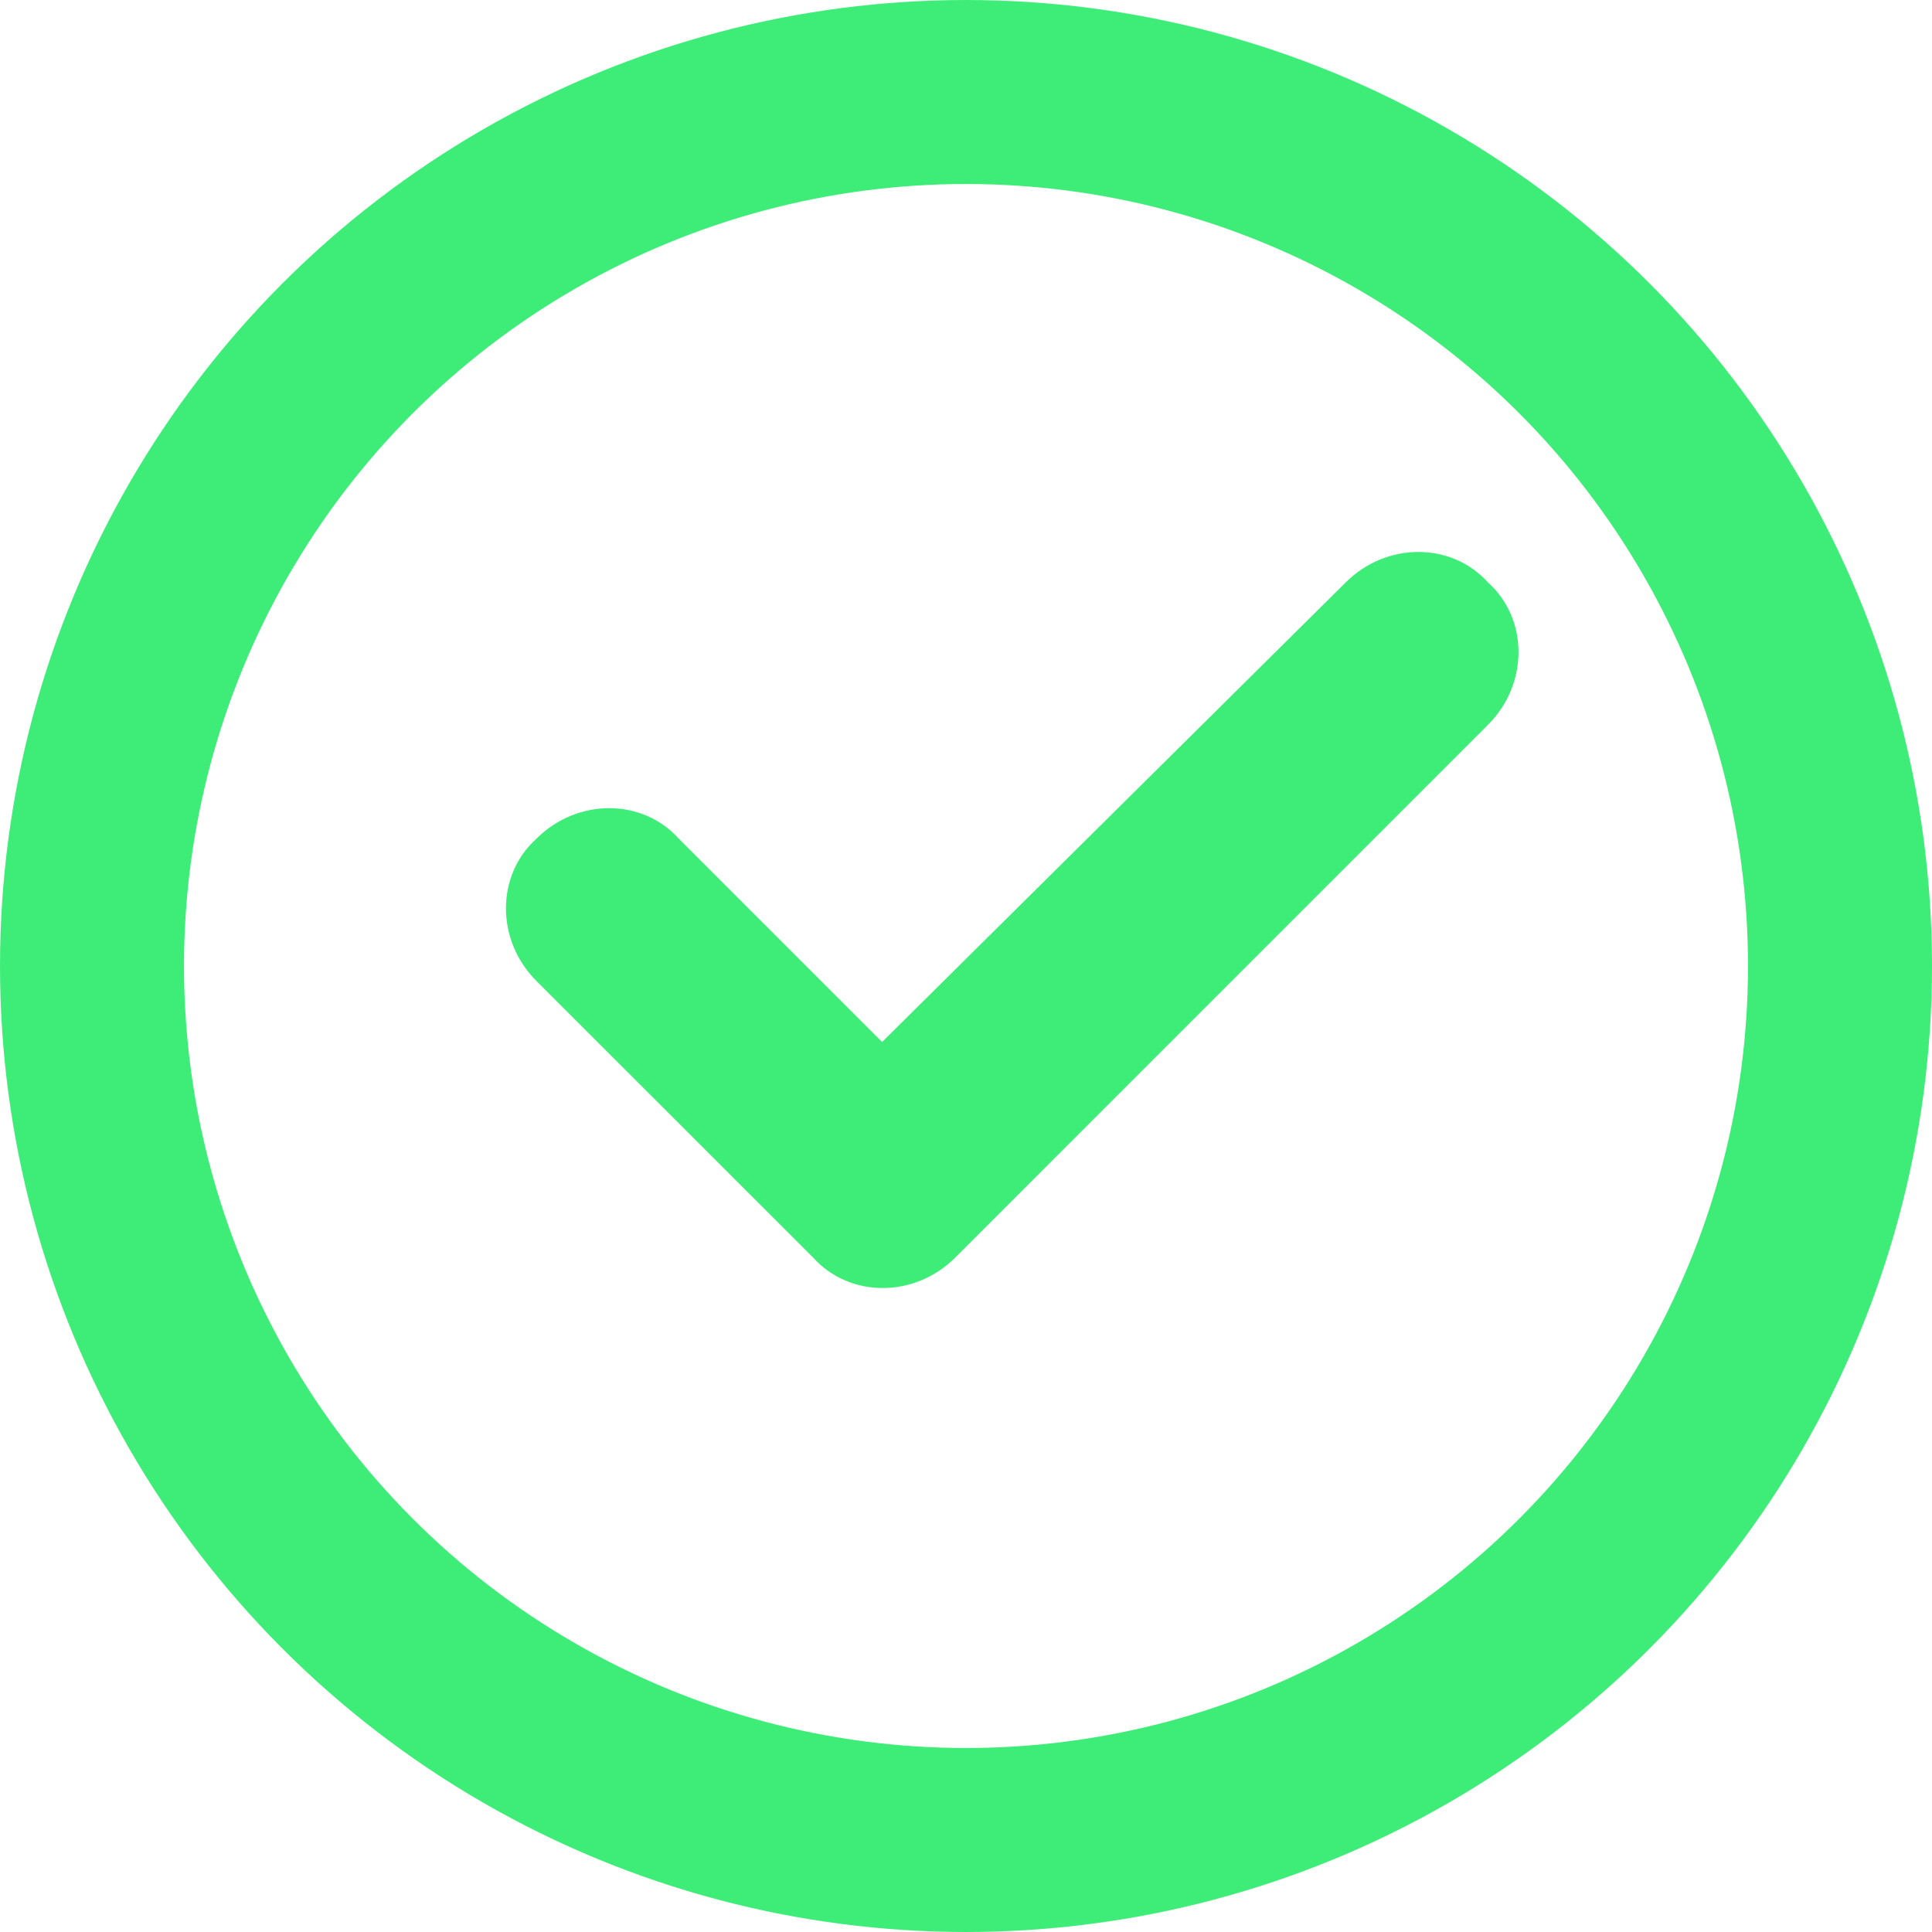
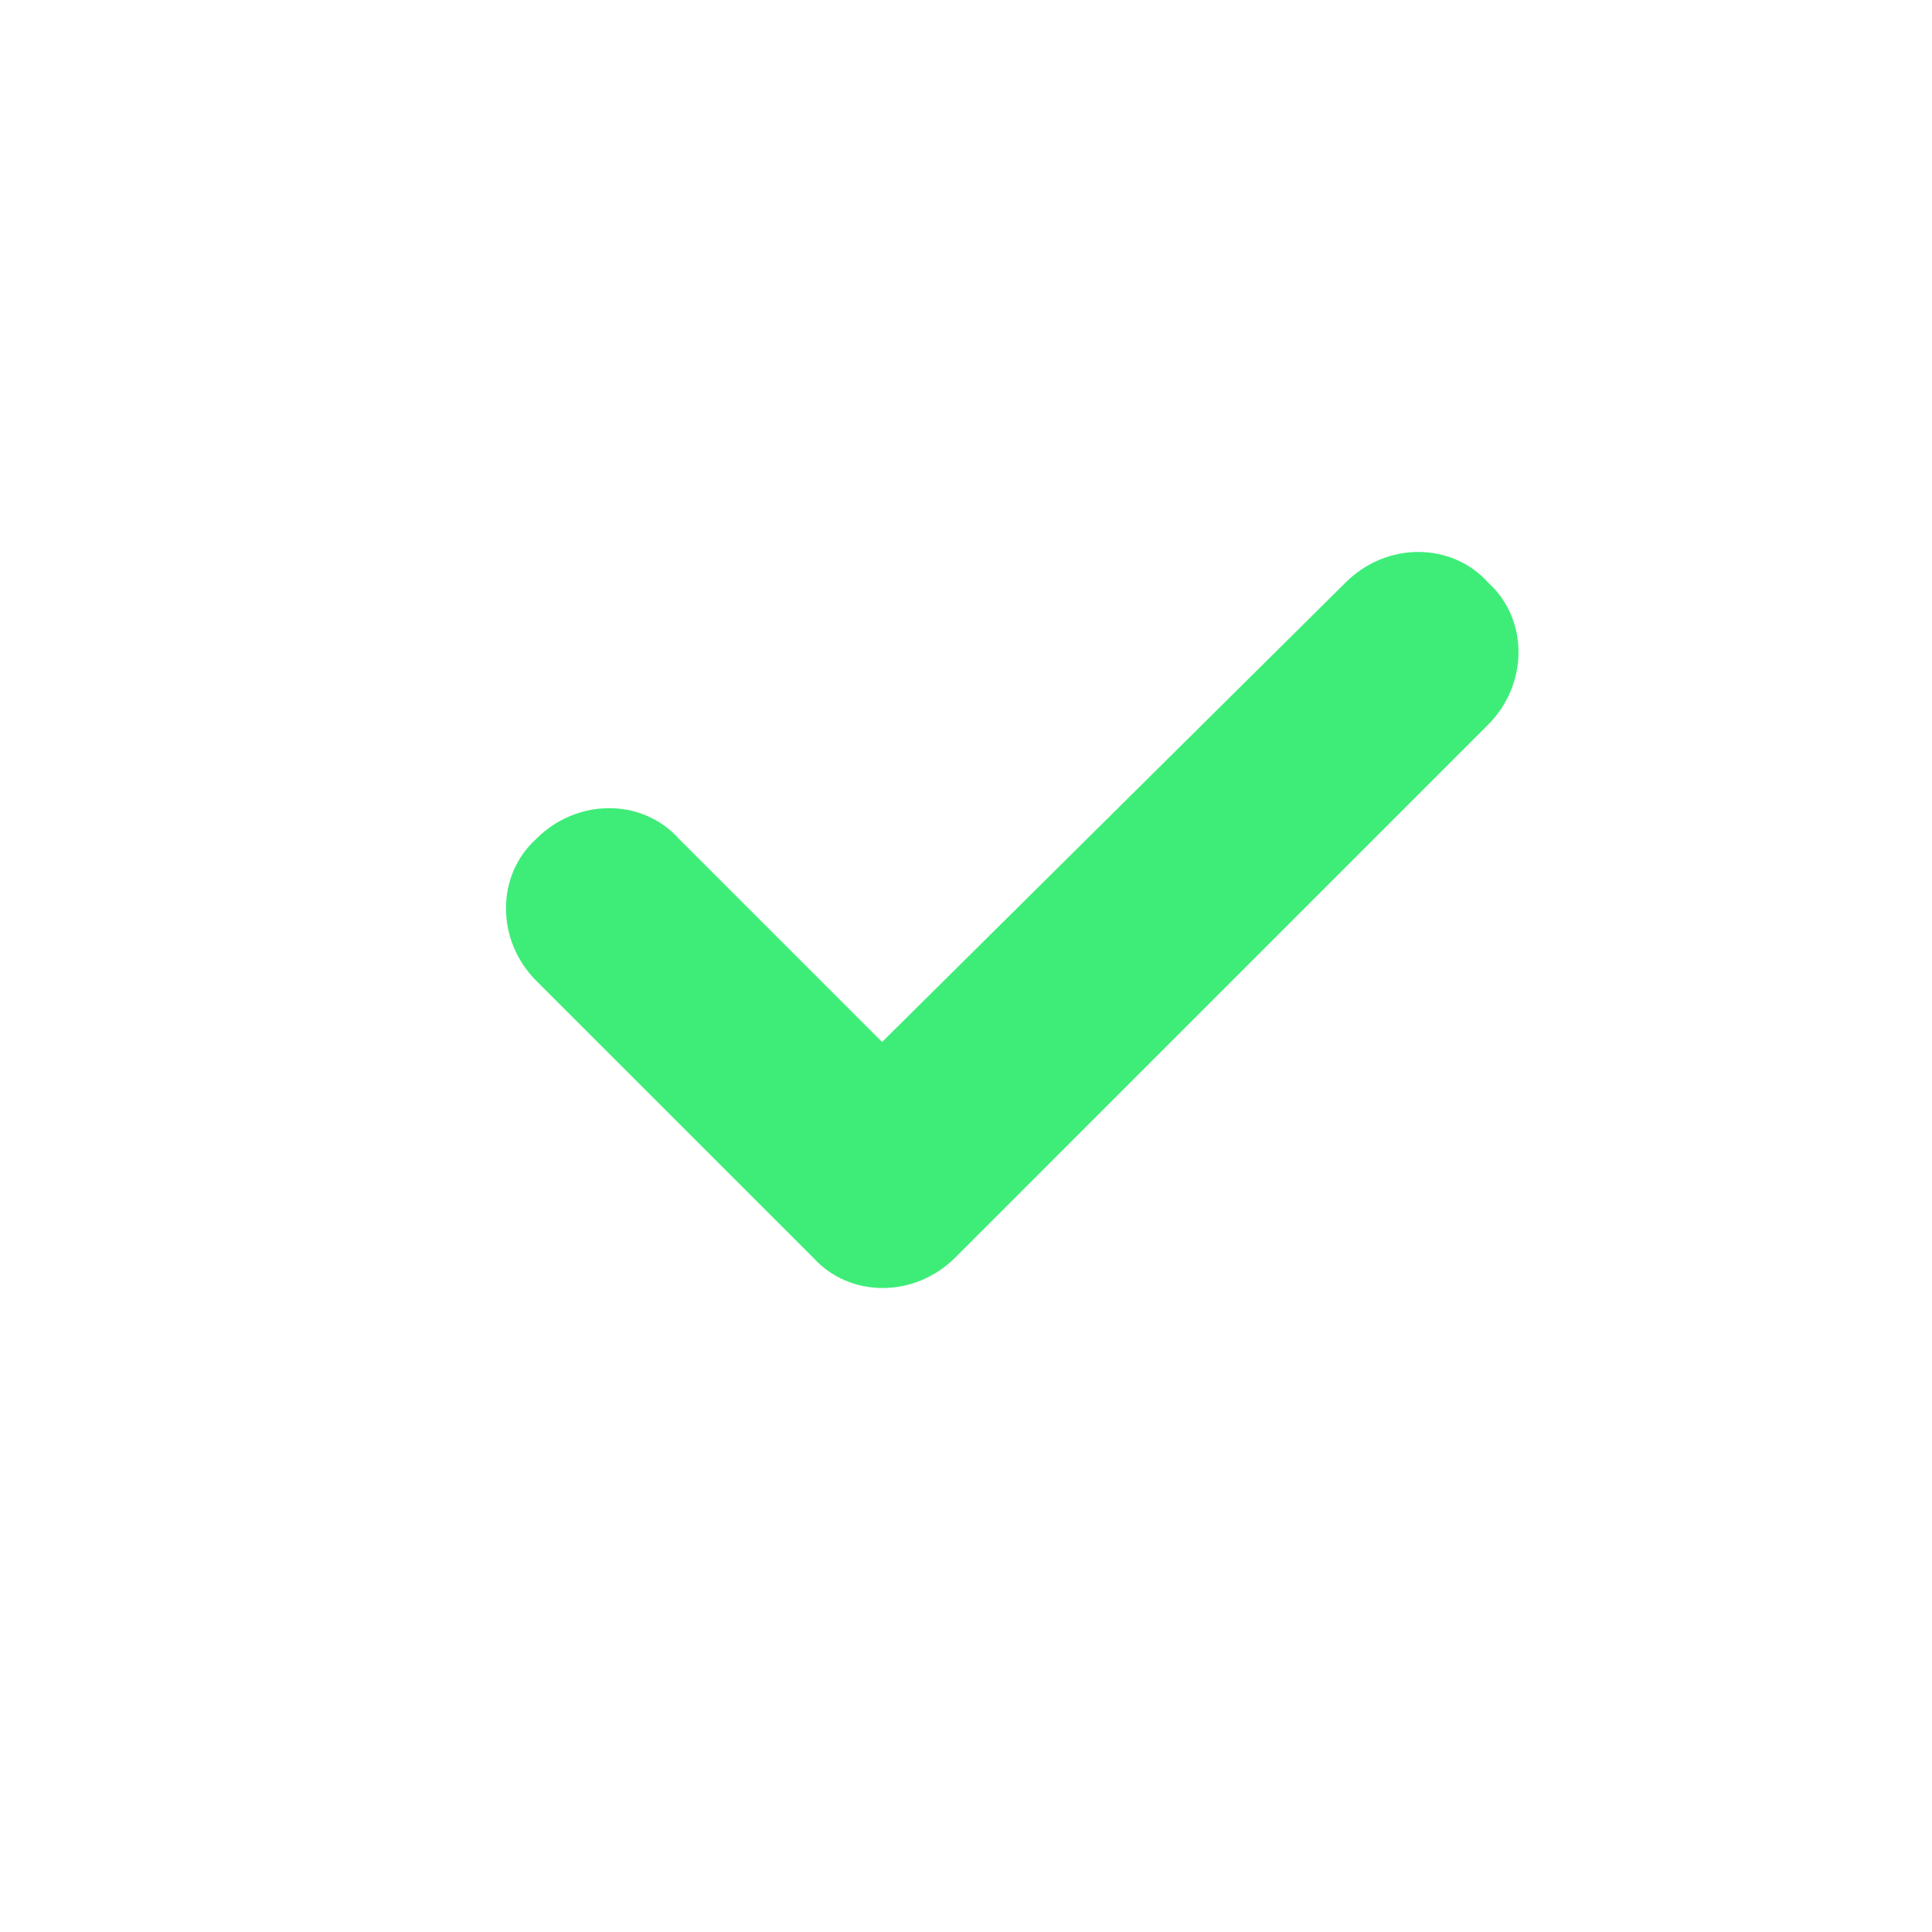
<svg xmlns="http://www.w3.org/2000/svg" width="21" height="21" viewBox="0 0 21 21" fill="none">
-   <circle cx="10.5" cy="10.5" r="9.5" stroke="#3EED78" stroke-width="2" />
  <path d="M16.174 7.878L10.384 13.668C9.942 14.111 9.235 14.111 8.837 13.668L5.831 10.663C5.389 10.221 5.389 9.514 5.831 9.116C6.273 8.674 6.981 8.674 7.378 9.116L9.588 11.326L14.627 6.331C15.069 5.889 15.776 5.889 16.174 6.331C16.616 6.729 16.616 7.436 16.174 7.878Z" fill="#3EED78" />
</svg>